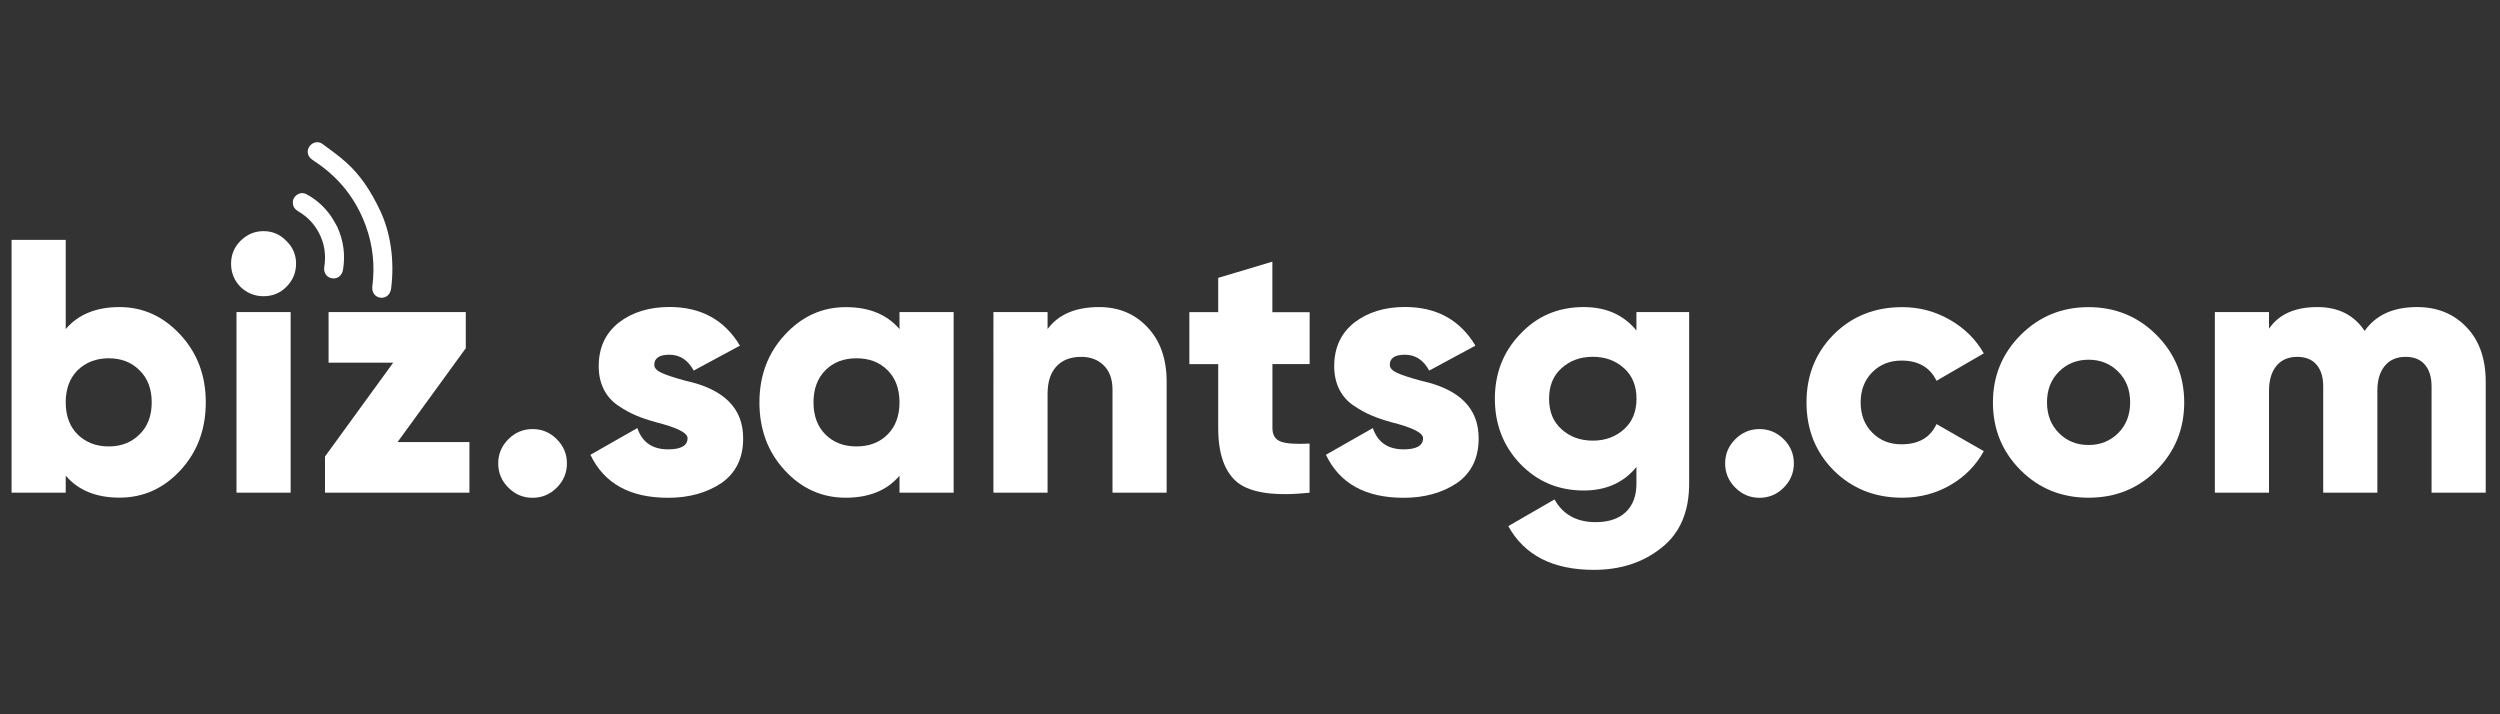
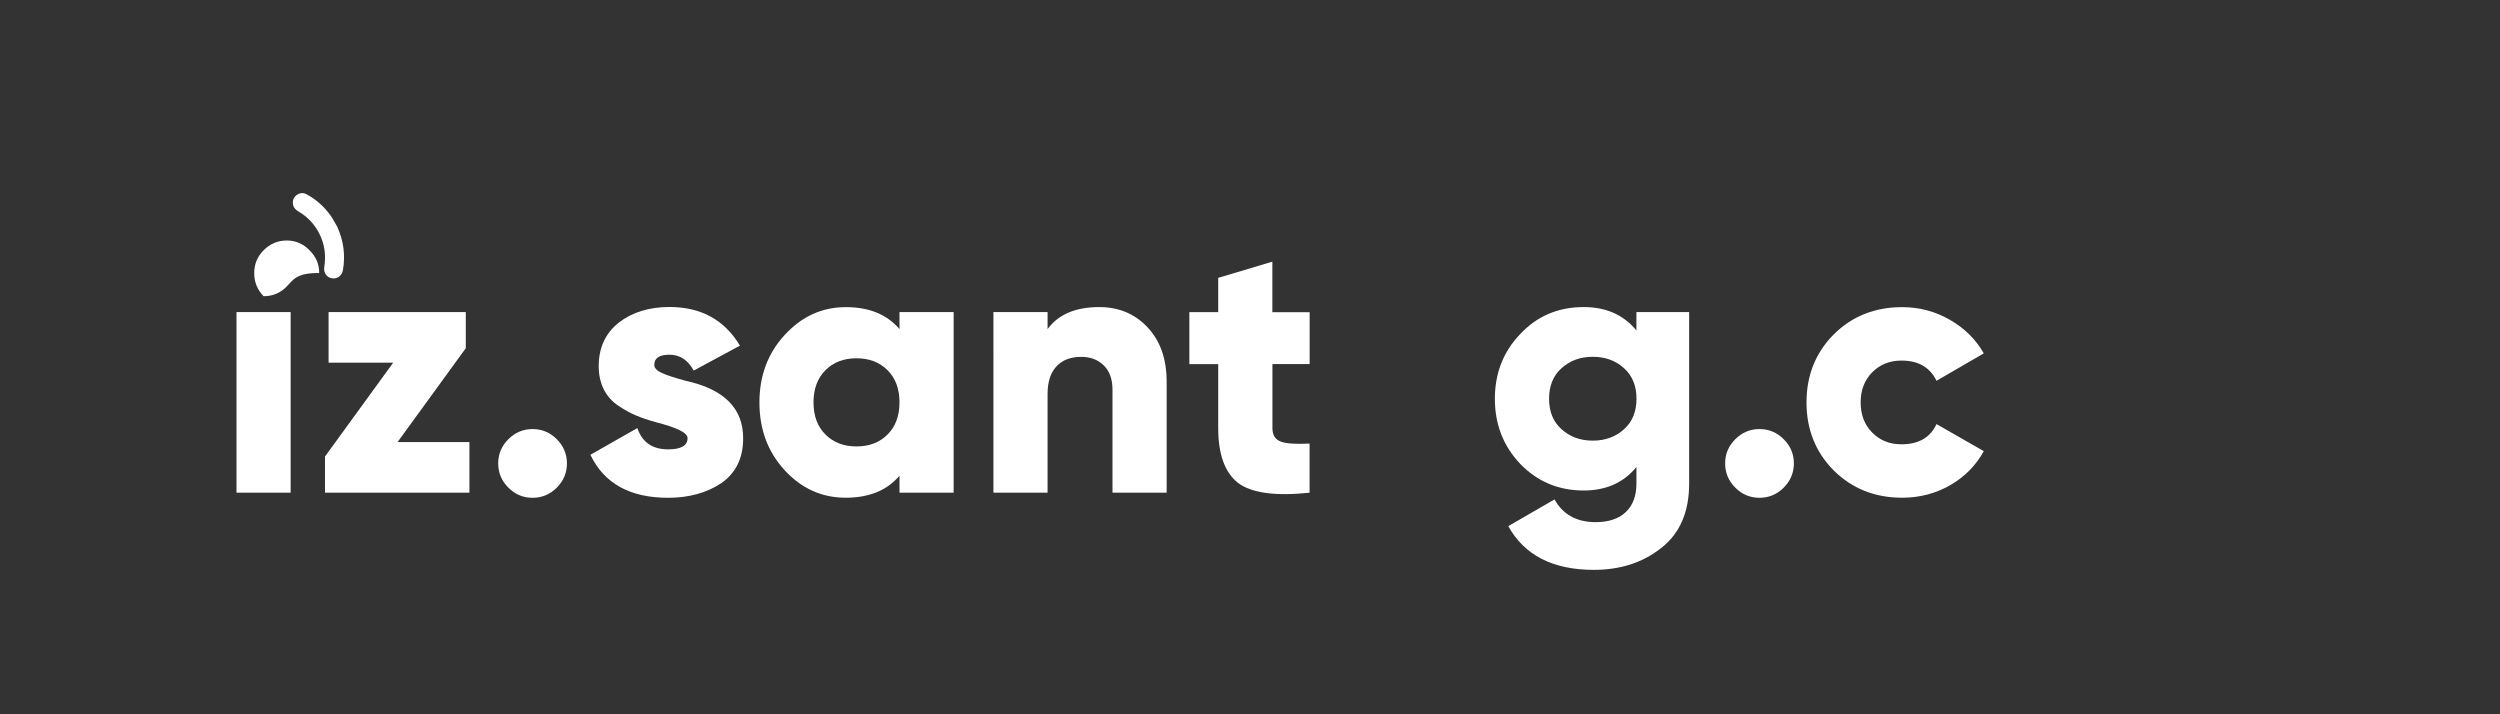
<svg xmlns="http://www.w3.org/2000/svg" version="1.1" id="Layer_1" x="0px" y="0px" viewBox="0 0 350 100" style="enable-background:new 0 0 350 100;" xml:space="preserve">
  <rect x="0" y="0" width="350" height="100" fill="#333333" stroke="none" />
  <style type="text/css">
	.st0{fill:#FFFFFF;}
</style>
  <g>
    <g>
-       <path class="st0" d="M16.73,42.99c3.3,0,6.15,1.3,8.54,3.89c2.36,2.56,3.54,5.71,3.54,9.45c0,3.77-1.18,6.94-3.54,9.5    c-2.36,2.56-5.21,3.84-8.54,3.84c-3.27,0-5.78-1.03-7.53-3.08v2.38H1.62V33.58H9.2v12.49C10.95,44.02,13.46,42.99,16.73,42.99z     M10.87,60.83c1.15,1.11,2.59,1.67,4.35,1.67c1.75,0,3.18-0.56,4.3-1.67c1.15-1.11,1.72-2.61,1.72-4.5s-0.57-3.39-1.72-4.5    c-1.11-1.11-2.54-1.67-4.3-1.67c-1.75,0-3.2,0.56-4.35,1.67c-1.11,1.11-1.67,2.61-1.67,4.5S9.76,59.72,10.87,60.83z" />
-       <path class="st0" d="M40.09,40.16c-0.88,0.88-1.94,1.31-3.19,1.31c-1.25,0-2.33-0.44-3.24-1.31c-0.88-0.91-1.31-1.99-1.31-3.24    c0-1.25,0.44-2.31,1.31-3.19c0.91-0.91,1.99-1.37,3.24-1.37c1.25,0,2.31,0.46,3.19,1.37c0.91,0.88,1.36,1.94,1.36,3.19    C41.45,38.17,41,39.25,40.09,40.16z M40.69,68.97h-7.58V43.69h7.58V68.97z" />
+       <path class="st0" d="M40.09,40.16c-0.88,0.88-1.94,1.31-3.19,1.31c-0.88-0.91-1.31-1.99-1.31-3.24    c0-1.25,0.44-2.31,1.31-3.19c0.91-0.91,1.99-1.37,3.24-1.37c1.25,0,2.31,0.46,3.19,1.37c0.91,0.88,1.36,1.94,1.36,3.19    C41.45,38.17,41,39.25,40.09,40.16z M40.69,68.97h-7.58V43.69h7.58V68.97z" />
      <path class="st0" d="M65.21,48.75l-9.55,13.14h10.06v7.08H45.5v-5.06l9.55-13.14H46v-7.08h19.21V48.75z" />
      <path class="st0" d="M79.37,64.88c0,1.31-0.47,2.44-1.42,3.39c-0.94,0.94-2.07,1.42-3.39,1.42s-2.44-0.47-3.39-1.42    c-0.94-0.94-1.42-2.07-1.42-3.39c0-1.31,0.47-2.44,1.42-3.39c0.94-0.94,2.07-1.42,3.39-1.42s2.44,0.47,3.39,1.42    C78.89,62.43,79.37,63.56,79.37,64.88z" />
      <path class="st0" d="M91.6,51.08c0,0.44,0.35,0.82,1.06,1.14c0.71,0.32,1.82,0.68,3.34,1.09c5.39,1.18,8.07,3.88,8.04,8.09    c0,2.73-1.01,4.8-3.03,6.22c-2.06,1.38-4.55,2.07-7.48,2.07c-5.33,0-8.95-2-10.87-6.02l6.57-3.74c0.67,1.99,2.11,2.98,4.3,2.98    c1.82,0,2.73-0.52,2.73-1.57c0-0.74-1.47-1.48-4.4-2.22c-1.08-0.3-2.01-0.61-2.78-0.94c-0.78-0.32-1.61-0.77-2.5-1.37    c-0.89-0.59-1.58-1.36-2.05-2.3c-0.47-0.94-0.71-2.02-0.71-3.24c0-2.59,0.94-4.63,2.83-6.12c1.89-1.45,4.25-2.17,7.08-2.17    c4.41,0,7.7,1.8,9.86,5.41l-6.47,3.49c-0.81-1.48-1.94-2.22-3.39-2.22C92.31,49.66,91.6,50.13,91.6,51.08z" />
      <path class="st0" d="M125.93,46.07v-2.38h7.58v25.28h-7.58V66.6c-1.75,2.06-4.26,3.08-7.53,3.08c-3.34,0-6.18-1.28-8.54-3.84    c-2.36-2.56-3.54-5.73-3.54-9.5c0-3.74,1.18-6.89,3.54-9.45c2.39-2.6,5.24-3.89,8.54-3.89C121.66,42.99,124.17,44.02,125.93,46.07    z M113.89,56.33c0,1.89,0.56,3.39,1.67,4.5c1.11,1.11,2.56,1.67,4.35,1.67c1.79,0,3.24-0.56,4.35-1.67    c1.11-1.11,1.67-2.61,1.67-4.5s-0.56-3.39-1.67-4.5s-2.56-1.67-4.35-1.67c-1.79,0-3.24,0.56-4.35,1.67    C114.45,52.95,113.89,54.45,113.89,56.33z" />
      <path class="st0" d="M153.88,42.99c2.73,0,4.97,0.93,6.72,2.78c1.82,1.89,2.73,4.45,2.73,7.68v15.52h-7.58V54.56    c0-1.45-0.4-2.58-1.21-3.39c-0.81-0.81-1.87-1.21-3.18-1.21c-1.48,0-2.64,0.45-3.46,1.34c-0.83,0.89-1.24,2.18-1.24,3.87v13.8    h-7.58V43.69h7.58v2.38C148.17,44.02,150.58,42.99,153.88,42.99z" />
      <path class="st0" d="M183.35,43.69v7.28h-5.21v8.95c0,0.98,0.39,1.61,1.16,1.9c0.78,0.29,2.12,0.38,4.04,0.28v6.88    c-4.79,0.5-8.12,0.05-10.01-1.37c-1.85-1.45-2.78-4.01-2.78-7.68v-8.95h-4.04v-7.28h4.04v-4.8l7.58-2.27v7.08H183.35z" />
-       <path class="st0" d="M194.57,51.08c0,0.44,0.35,0.82,1.06,1.14c0.71,0.32,1.82,0.68,3.34,1.09c5.39,1.18,8.07,3.88,8.04,8.09    c0,2.73-1.01,4.8-3.03,6.22c-2.06,1.38-4.55,2.07-7.48,2.07c-5.33,0-8.95-2-10.87-6.02l6.57-3.74c0.67,1.99,2.11,2.98,4.3,2.98    c1.82,0,2.73-0.52,2.73-1.57c0-0.74-1.47-1.48-4.4-2.22c-1.08-0.3-2.01-0.61-2.78-0.94c-0.78-0.32-1.61-0.77-2.5-1.37    c-0.89-0.59-1.58-1.36-2.05-2.3c-0.47-0.94-0.71-2.02-0.71-3.24c0-2.59,0.94-4.63,2.83-6.12c1.89-1.45,4.25-2.17,7.08-2.17    c4.41,0,7.7,1.8,9.86,5.41l-6.47,3.49c-0.81-1.48-1.94-2.22-3.39-2.22C195.28,49.66,194.57,50.13,194.57,51.08z" />
      <path class="st0" d="M229.1,46.27v-2.58h7.38v24.01c0,3.98-1.3,6.98-3.89,9c-2.56,2.05-5.71,3.08-9.45,3.08    c-5.73,0-9.72-2.04-11.98-6.12l6.47-3.74c1.18,2.12,3.1,3.18,5.76,3.18c1.82,0,3.23-0.47,4.22-1.41c0.99-0.94,1.49-2.27,1.49-3.99    v-2.32c-1.79,2.19-4.25,3.29-7.38,3.29c-3.54,0-6.5-1.25-8.9-3.74c-2.36-2.49-3.54-5.53-3.54-9.1c0-3.57,1.18-6.59,3.54-9.05    c2.36-2.53,5.32-3.79,8.9-3.79C224.85,42.99,227.31,44.08,229.1,46.27z M218.59,60.07c1.18,1.08,2.64,1.62,4.4,1.62    c1.75,0,3.22-0.54,4.4-1.62c1.15-1.04,1.72-2.46,1.72-4.25c0-1.79-0.57-3.2-1.72-4.25c-1.18-1.08-2.65-1.62-4.4-1.62    c-1.75,0-3.22,0.54-4.4,1.62c-1.15,1.04-1.72,2.46-1.72,4.25C216.87,57.62,217.44,59.03,218.59,60.07z" />
      <path class="st0" d="M251.14,64.88c0,1.31-0.47,2.44-1.42,3.39c-0.94,0.94-2.07,1.42-3.39,1.42c-1.31,0-2.44-0.47-3.39-1.42    c-0.94-0.94-1.42-2.07-1.42-3.39c0-1.31,0.47-2.44,1.42-3.39c0.94-0.94,2.07-1.42,3.39-1.42c1.31,0,2.44,0.47,3.39,1.42    C250.67,62.43,251.14,63.56,251.14,64.88z" />
      <path class="st0" d="M266.31,69.68c-3.84,0-7.04-1.28-9.61-3.84c-2.53-2.56-3.79-5.73-3.79-9.5c0-3.77,1.26-6.94,3.79-9.5    c2.56-2.56,5.76-3.84,9.61-3.84c2.39,0,4.62,0.59,6.67,1.77c2.06,1.18,3.64,2.75,4.75,4.7l-6.62,3.84    c-0.91-1.89-2.55-2.83-4.9-2.83c-1.65,0-3.02,0.55-4.1,1.64c-1.08,1.1-1.62,2.5-1.62,4.22c0,1.72,0.54,3.13,1.62,4.22    c1.08,1.1,2.44,1.64,4.1,1.64c2.39,0,4.03-0.94,4.9-2.83l6.62,3.79c-1.11,2.02-2.69,3.61-4.73,4.78    C270.97,69.1,268.73,69.68,266.31,69.68z" />
-       <path class="st0" d="M301.9,65.84c-2.56,2.56-5.73,3.84-9.5,3.84s-6.94-1.28-9.5-3.84c-2.6-2.59-3.89-5.76-3.89-9.5    c0-3.71,1.3-6.86,3.89-9.45c2.59-2.6,5.76-3.89,9.5-3.89s6.91,1.3,9.5,3.89c2.59,2.6,3.89,5.75,3.89,9.45    C305.79,60.07,304.49,63.24,301.9,65.84z M286.58,56.33c0,1.75,0.56,3.18,1.67,4.3c1.11,1.11,2.49,1.67,4.15,1.67    c1.65,0,3.03-0.56,4.15-1.67c1.11-1.11,1.67-2.54,1.67-4.3s-0.56-3.19-1.67-4.3c-1.11-1.11-2.49-1.67-4.15-1.67    c-1.65,0-3.03,0.56-4.15,1.67C287.13,53.15,286.58,54.58,286.58,56.33z" />
-       <path class="st0" d="M338.39,42.99c2.86,0,5.19,0.96,6.98,2.88c1.75,1.85,2.63,4.38,2.63,7.58v15.52h-7.58V54.11    c0-1.31-0.31-2.33-0.94-3.06c-0.62-0.73-1.52-1.09-2.7-1.09c-1.25,0-2.22,0.42-2.91,1.26s-1.04,2.01-1.04,3.49v14.26h-7.58V54.11    c0-1.31-0.31-2.33-0.94-3.06c-0.62-0.73-1.53-1.09-2.7-1.09c-1.25,0-2.22,0.42-2.91,1.26c-0.69,0.84-1.04,2.01-1.04,3.49v14.26    h-7.58V43.69h7.58v2.33c1.38-2.02,3.64-3.03,6.77-3.03c2.93,0,5.14,1.11,6.62,3.34C332.61,44.1,335.06,42.99,338.39,42.99z" />
    </g>
    <g id="XDmKom_00000029018373860145299320000013179838324389388168_">
      <g>
        <g>
-           <path class="st0" d="M53.27,29.59c1.38,2.98,1.99,6.8,1.49,10.79c-0.11,0.86-0.73,1.39-1.49,1.3c-0.78-0.1-1.25-0.75-1.14-1.62      c0.37-2.87,0.08-5.67-0.9-8.39c-1.39-3.84-3.81-6.88-7.24-9.12c-0.25-0.16-0.51-0.35-0.68-0.58c-0.37-0.53-0.28-1.2,0.17-1.66      c0.44-0.44,1.12-0.55,1.66-0.16c1.18,0.87,2.38,1.72,3.46,2.71C50.46,24.57,51.87,26.63,53.27,29.59z" />
          <path class="st0" d="M47.21,31.74c0.88,1.93,1.16,3.94,0.81,6.03c-0.13,0.8-0.76,1.3-1.5,1.2c-0.76-0.1-1.25-0.77-1.12-1.59      c0.26-1.65,0.05-3.23-0.72-4.72c-0.66-1.29-1.62-2.3-2.87-3.04c-0.36-0.21-0.67-0.47-0.77-0.91c-0.12-0.55,0.02-1.02,0.45-1.37      c0.45-0.35,0.96-0.41,1.47-0.12c1.41,0.77,2.56,1.83,3.46,3.16C46.71,30.82,46.95,31.29,47.21,31.74z" />
        </g>
      </g>
    </g>
  </g>
</svg>